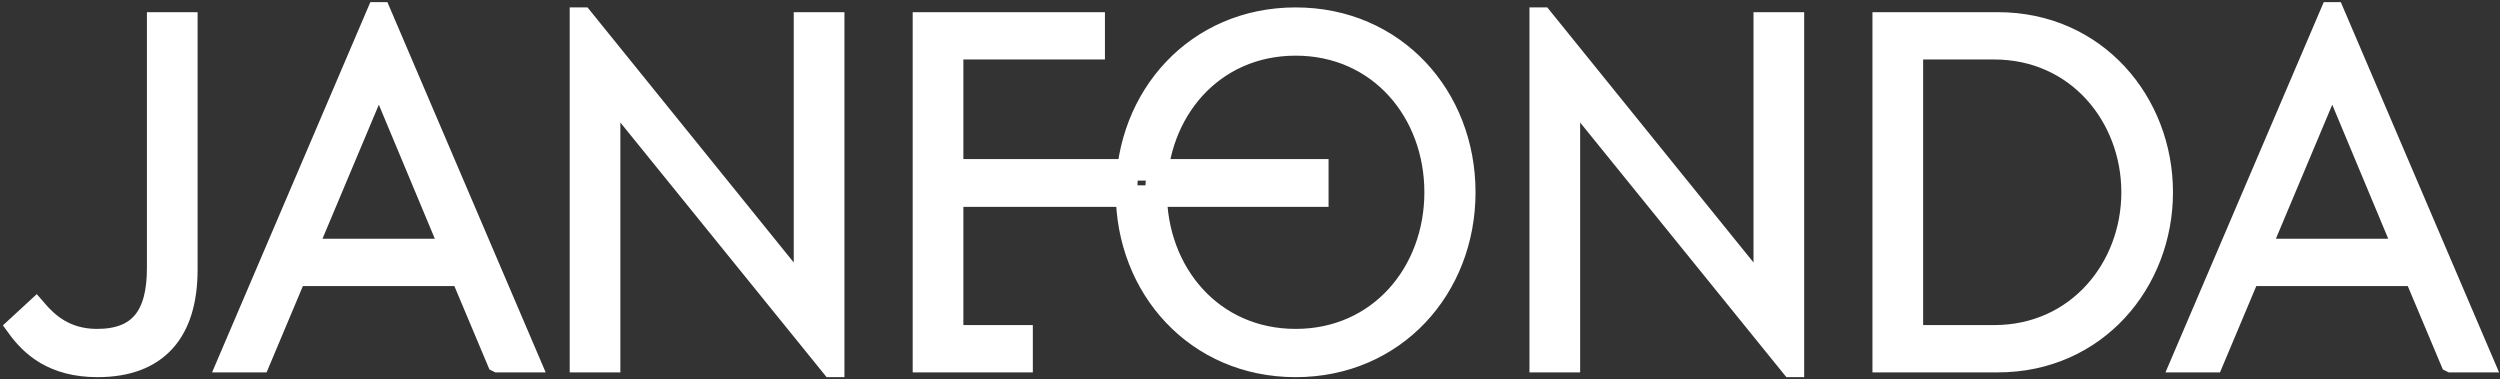
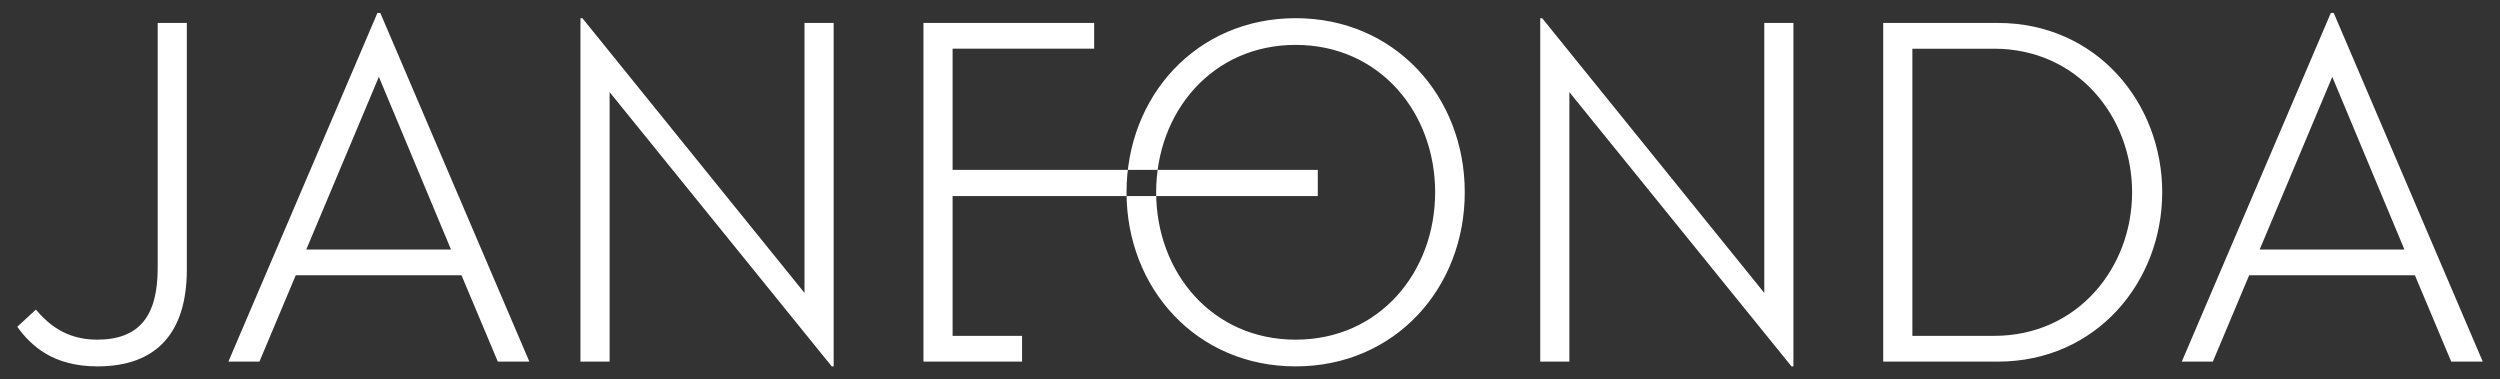
<svg xmlns="http://www.w3.org/2000/svg" width="580" height="88" viewBox="0 0 580 88">
  <rect x="0" y="0" width="580" height="88" fill="#333333" stroke="none" />
  <g fill="none" fill-rule="evenodd">
    <g>
      <g>
        <path fill="#FFF" d="M18.62 82c13.853 0 20.724-7.968 20.724-22.464V2.323h-6.76v56.88c0 11.067-4.212 16.6-14.076 16.6-7.425 0-11.526-3.874-14.186-6.972L0 72.815C3.214 77.242 8.312 82 18.62 82zm92.874-1.106h7.316L84.23 0h-.664l-34.58 80.894h7.204l8.424-20.03h38.457l8.423 20.03zM67.052 54.888l16.845-40.06 16.736 40.06H67.052zM182.647 2.323v62.635l-51.535-63.74h-.444v79.676h6.76V18.369L188.965 82h.444V2.323h-6.76zm34.356 72.594V42.494h84.724v-6.086h-84.724V8.298h32.844V2.324h-39.605v78.57h22.877v-5.976h-16.116zM296.59 82c23.052 0 39.233-18.149 39.233-40.392 0-22.243-16.181-40.39-39.233-40.39-23.054 0-39.235 18.147-39.235 40.39C257.354 63.851 273.535 82 296.59 82zm0-6.197c-19.396 0-32.363-15.603-32.363-34.195 0-18.59 12.967-34.194 32.363-34.194 19.394 0 32.361 15.603 32.361 34.194 0 18.592-12.967 34.195-32.361 34.195zm108.723-73.48v62.635l-51.535-63.74h-.444v79.676h6.761V18.369L411.63 82h.443V2.323h-6.76zm54.196 0h-26.6v78.57h26.6c22.83 0 38.124-18.48 38.124-39.285 0-20.804-15.294-39.285-38.124-39.285zm-.888 72.594H439.67V8.3h18.951c19.396 0 32.03 15.825 32.03 33.31 0 17.484-12.634 33.308-32.03 33.308zm106.066 5.977H572L537.421 0h-.665l-34.579 80.894h7.204l8.423-20.03h38.458l8.424 20.03zm-44.443-26.006l16.846-40.06 16.734 40.06h-33.58z" transform="translate(-387 -160) translate(391 163)" />
-         <path stroke="#FFF" stroke-width="4.997" d="M18.62 82c13.853 0 20.724-7.968 20.724-22.464V2.323h-6.76v56.88c0 11.067-4.212 16.6-14.076 16.6-7.425 0-11.526-3.874-14.186-6.972L0 72.815C3.214 77.242 8.312 82 18.62 82zm92.874-1.106h7.316L84.23 0h-.664l-34.58 80.894h7.204l8.424-20.03h38.457l8.423 20.03zM67.052 54.888l16.845-40.06 16.736 40.06H67.052zM182.647 2.323v62.635l-51.535-63.74h-.444v79.676h6.76V18.369L188.965 82h.444V2.323h-6.76zm34.356 72.594V42.494h84.724v-6.086h-84.724V8.298h32.844V2.324h-39.605v78.57h22.877v-5.976h-16.116zM296.59 82c23.052 0 39.233-18.149 39.233-40.392 0-22.243-16.181-40.39-39.233-40.39-23.054 0-39.235 18.147-39.235 40.39C257.354 63.851 273.535 82 296.59 82zm0-6.197c-19.396 0-32.363-15.603-32.363-34.195 0-18.59 12.967-34.194 32.363-34.194 19.394 0 32.361 15.603 32.361 34.194 0 18.592-12.967 34.195-32.361 34.195zm108.723-73.48v62.635l-51.535-63.74h-.444v79.676h6.761V18.369L411.63 82h.443V2.323h-6.76zm54.196 0h-26.6v78.57h26.6c22.83 0 38.124-18.48 38.124-39.285 0-20.804-15.294-39.285-38.124-39.285zm-.888 72.594H439.67V8.3h18.951c19.396 0 32.03 15.825 32.03 33.31 0 17.484-12.634 33.308-32.03 33.308zm106.066 5.977H572L537.421 0h-.665l-34.579 80.894h7.204l8.423-20.03h38.458l8.424 20.03zm-44.443-26.006l16.846-40.06 16.734 40.06h-33.58z" transform="translate(-387 -160) translate(391 163)" />
      </g>
    </g>
  </g>
</svg>